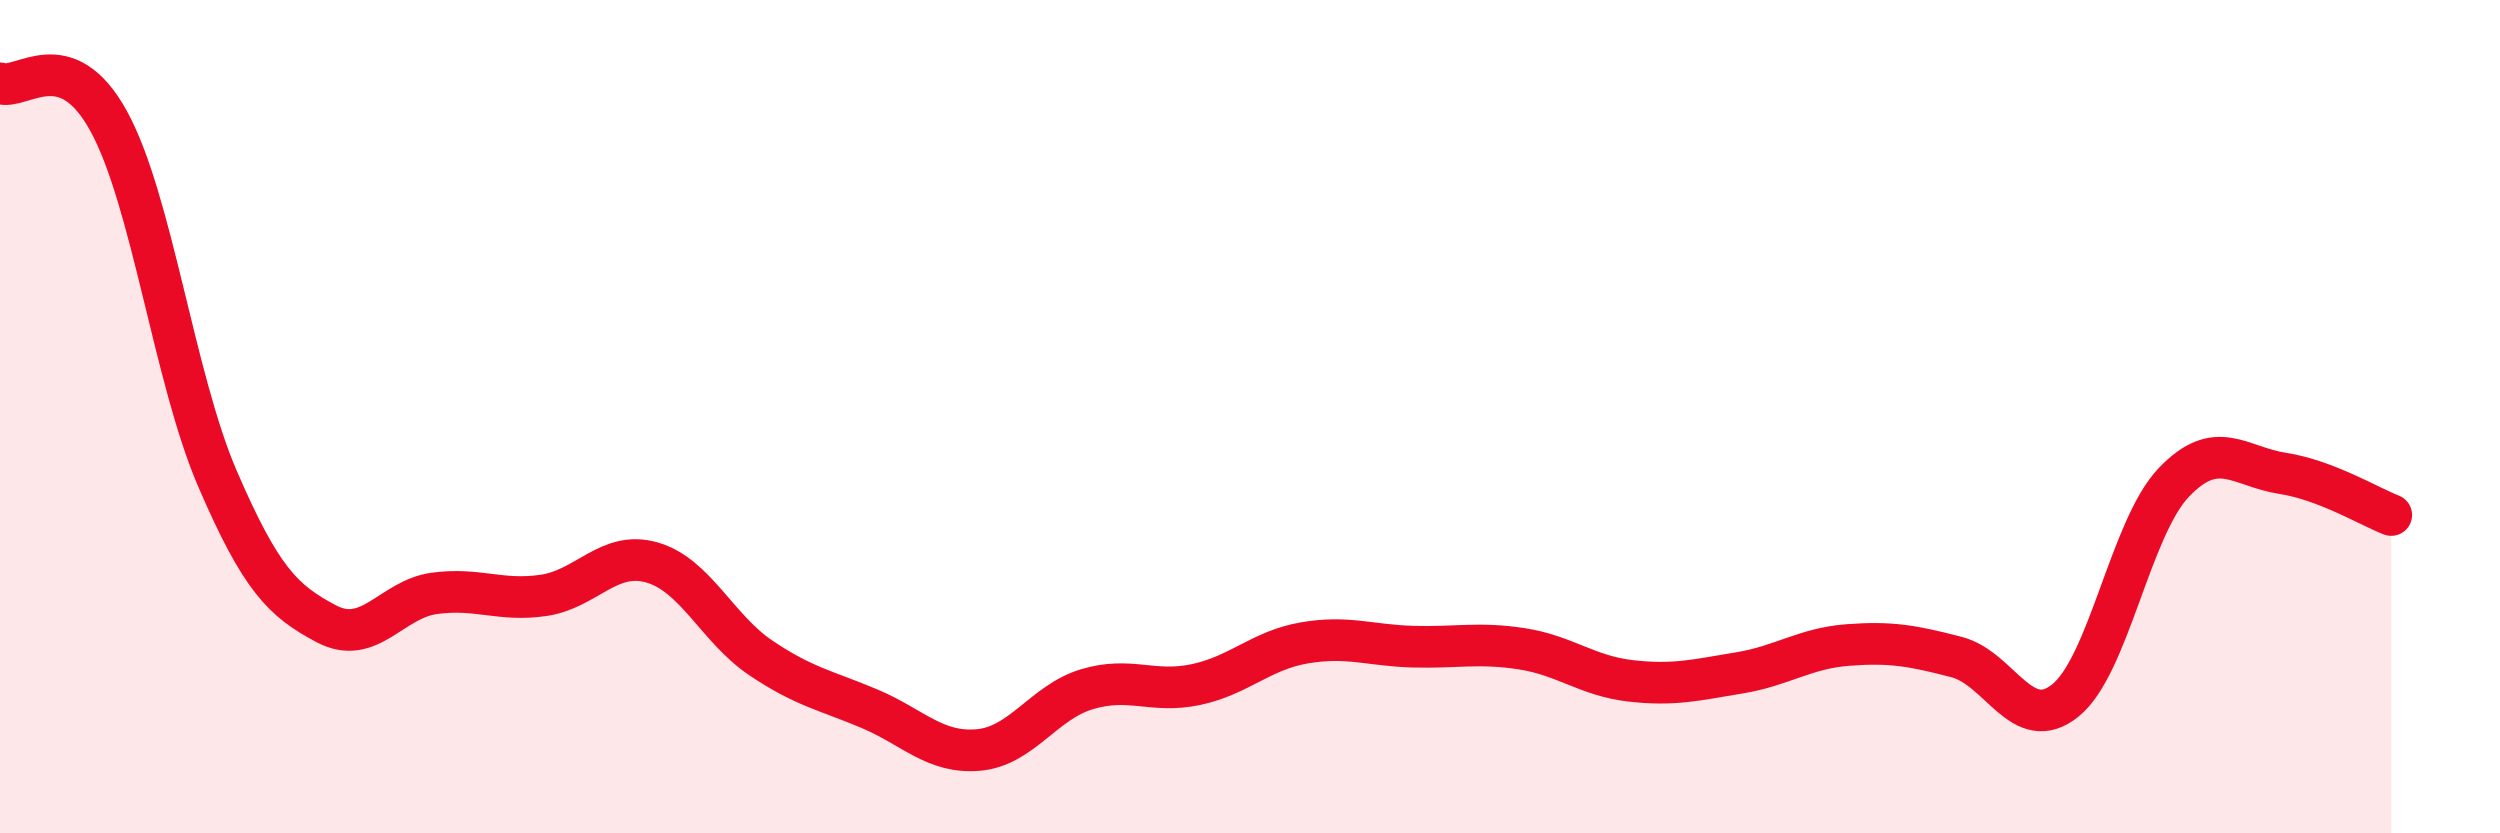
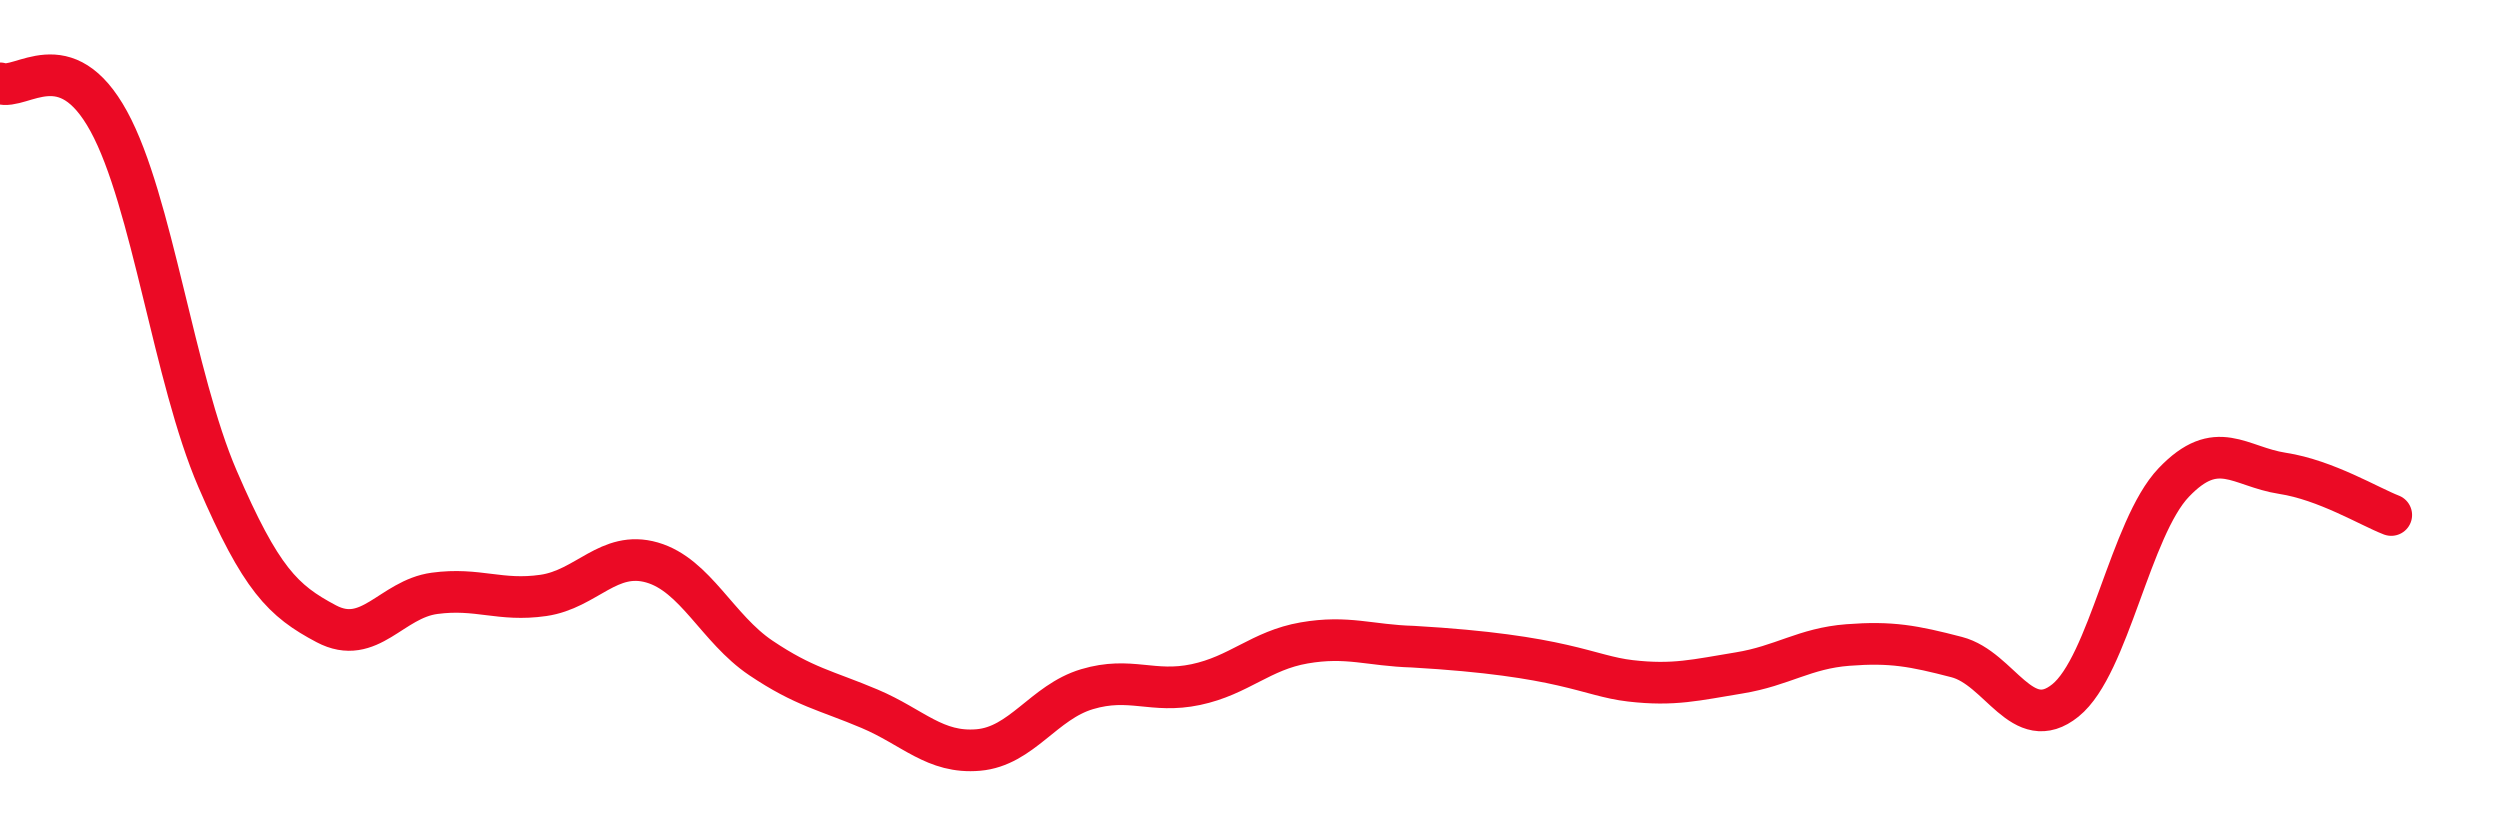
<svg xmlns="http://www.w3.org/2000/svg" width="60" height="20" viewBox="0 0 60 20">
-   <path d="M 0,2 C 0.52,2.18 1.57,1.01 2.61,2.91 C 3.65,4.81 4.18,9.08 5.22,11.49 C 6.26,13.9 6.79,14.42 7.83,14.97 C 8.87,15.52 9.39,14.38 10.43,14.24 C 11.47,14.1 12,14.44 13.04,14.29 C 14.08,14.14 14.61,13.2 15.65,13.5 C 16.69,13.8 17.22,15.09 18.26,15.79 C 19.3,16.49 19.83,16.57 20.87,17.01 C 21.91,17.45 22.44,18.09 23.48,18 C 24.52,17.91 25.05,16.85 26.09,16.54 C 27.13,16.23 27.66,16.65 28.7,16.43 C 29.74,16.21 30.26,15.61 31.3,15.43 C 32.34,15.25 32.87,15.49 33.91,15.52 C 34.95,15.55 35.48,15.41 36.52,15.57 C 37.56,15.73 38.09,16.22 39.13,16.34 C 40.17,16.46 40.7,16.32 41.74,16.15 C 42.78,15.98 43.31,15.56 44.35,15.48 C 45.39,15.4 45.92,15.5 46.96,15.77 C 48,16.04 48.53,17.65 49.57,16.81 C 50.61,15.97 51.13,12.67 52.17,11.58 C 53.21,10.49 53.74,11.2 54.78,11.36 C 55.82,11.52 56.87,12.16 57.39,12.36L57.39 20L0 20Z" fill="#EB0A25" opacity="0.1" stroke-linecap="round" stroke-linejoin="round" />
-   <path d="M 0,2 C 0.52,2.18 1.57,1.01 2.61,2.91 C 3.65,4.81 4.18,9.08 5.22,11.49 C 6.26,13.9 6.79,14.42 7.83,14.97 C 8.87,15.52 9.39,14.38 10.43,14.24 C 11.47,14.1 12,14.44 13.04,14.29 C 14.08,14.14 14.61,13.2 15.65,13.5 C 16.69,13.8 17.22,15.09 18.26,15.79 C 19.3,16.49 19.83,16.57 20.87,17.01 C 21.91,17.45 22.44,18.09 23.48,18 C 24.52,17.91 25.05,16.85 26.09,16.54 C 27.13,16.23 27.66,16.65 28.7,16.43 C 29.74,16.21 30.26,15.61 31.3,15.43 C 32.34,15.25 32.87,15.49 33.91,15.52 C 34.95,15.55 35.48,15.41 36.52,15.57 C 37.56,15.73 38.09,16.22 39.13,16.34 C 40.17,16.46 40.7,16.32 41.74,16.15 C 42.78,15.98 43.31,15.56 44.35,15.48 C 45.39,15.4 45.92,15.5 46.96,15.77 C 48,16.04 48.53,17.65 49.57,16.81 C 50.61,15.97 51.13,12.67 52.17,11.58 C 53.21,10.49 53.74,11.2 54.78,11.36 C 55.82,11.52 56.87,12.16 57.39,12.36" stroke="#EB0A25" stroke-width="1" fill="none" stroke-linecap="round" stroke-linejoin="round" />
+   <path d="M 0,2 C 0.52,2.18 1.57,1.01 2.61,2.91 C 3.65,4.81 4.18,9.08 5.22,11.49 C 6.26,13.9 6.79,14.42 7.83,14.97 C 8.87,15.52 9.39,14.38 10.43,14.24 C 11.47,14.1 12,14.44 13.04,14.29 C 14.08,14.14 14.61,13.2 15.65,13.5 C 16.69,13.8 17.22,15.09 18.26,15.79 C 19.3,16.49 19.83,16.57 20.87,17.01 C 21.91,17.45 22.44,18.09 23.48,18 C 24.52,17.91 25.05,16.85 26.09,16.54 C 27.13,16.23 27.66,16.65 28.7,16.43 C 29.74,16.21 30.26,15.61 31.3,15.43 C 32.34,15.25 32.87,15.49 33.91,15.52 C 37.56,15.73 38.09,16.22 39.13,16.34 C 40.17,16.46 40.7,16.32 41.74,16.15 C 42.78,15.98 43.31,15.56 44.35,15.48 C 45.39,15.4 45.92,15.5 46.96,15.77 C 48,16.04 48.53,17.65 49.57,16.81 C 50.61,15.97 51.13,12.67 52.17,11.58 C 53.21,10.49 53.74,11.2 54.78,11.36 C 55.82,11.52 56.87,12.16 57.39,12.36" stroke="#EB0A25" stroke-width="1" fill="none" stroke-linecap="round" stroke-linejoin="round" />
</svg>